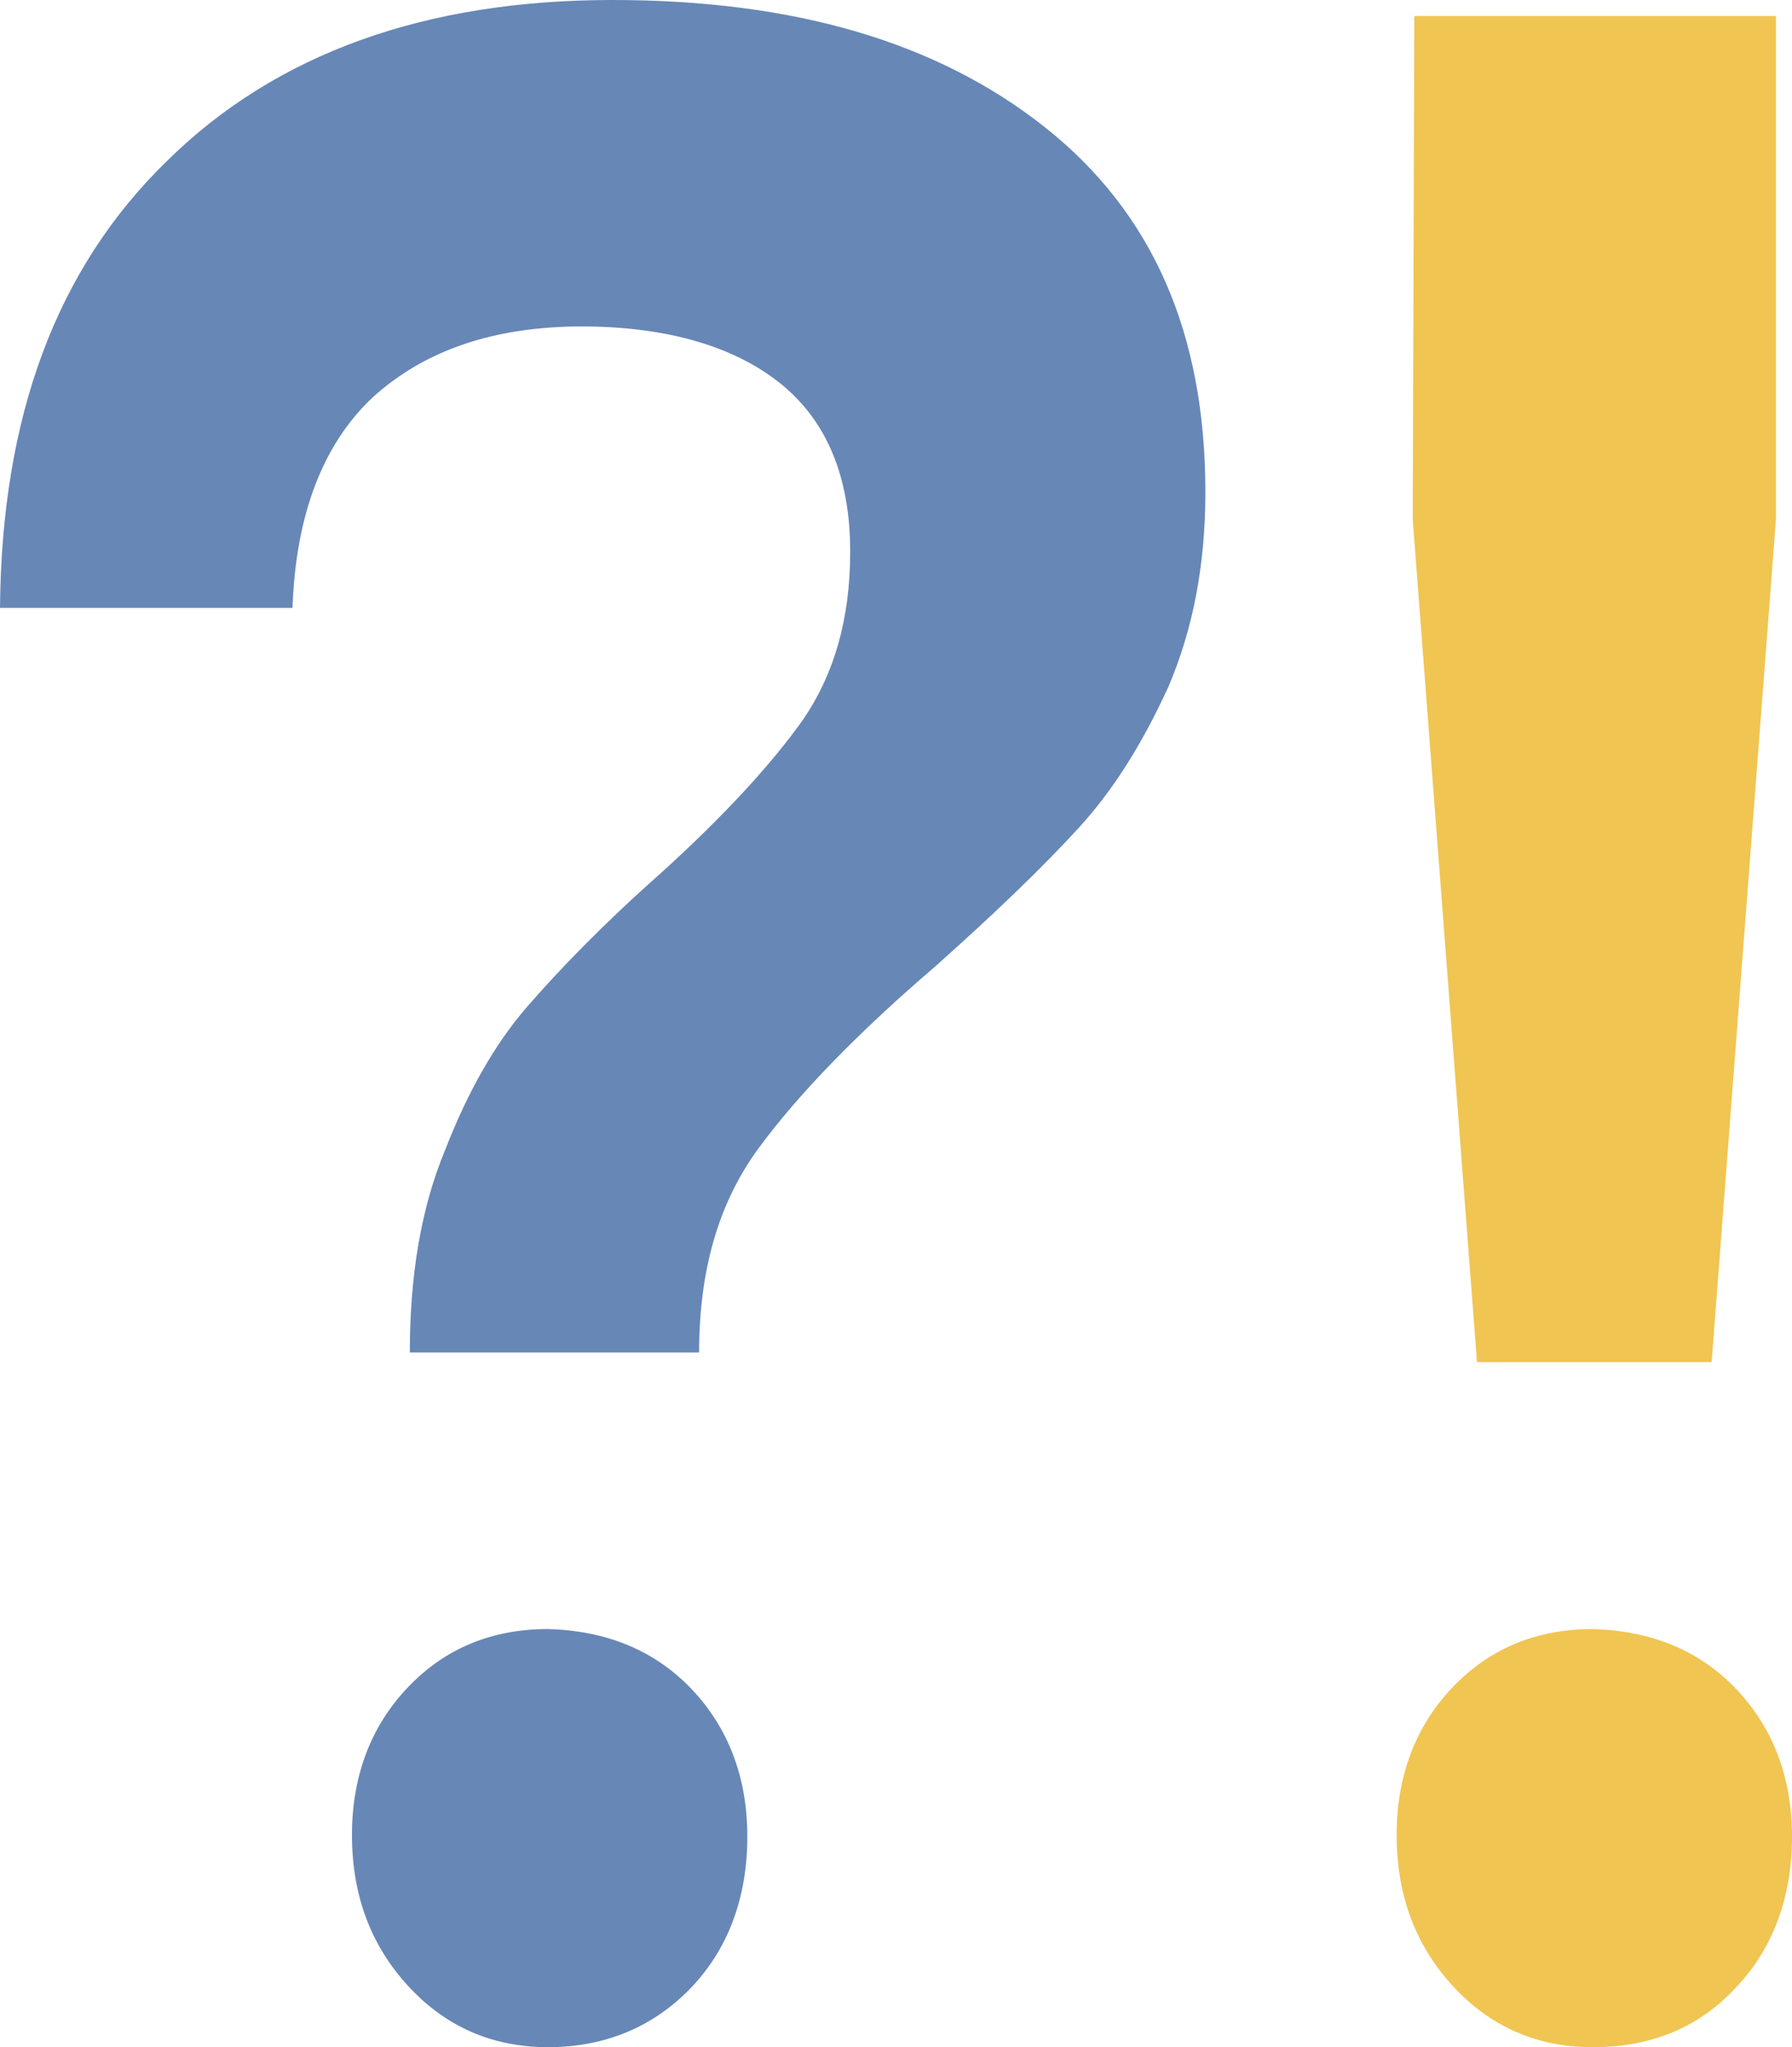
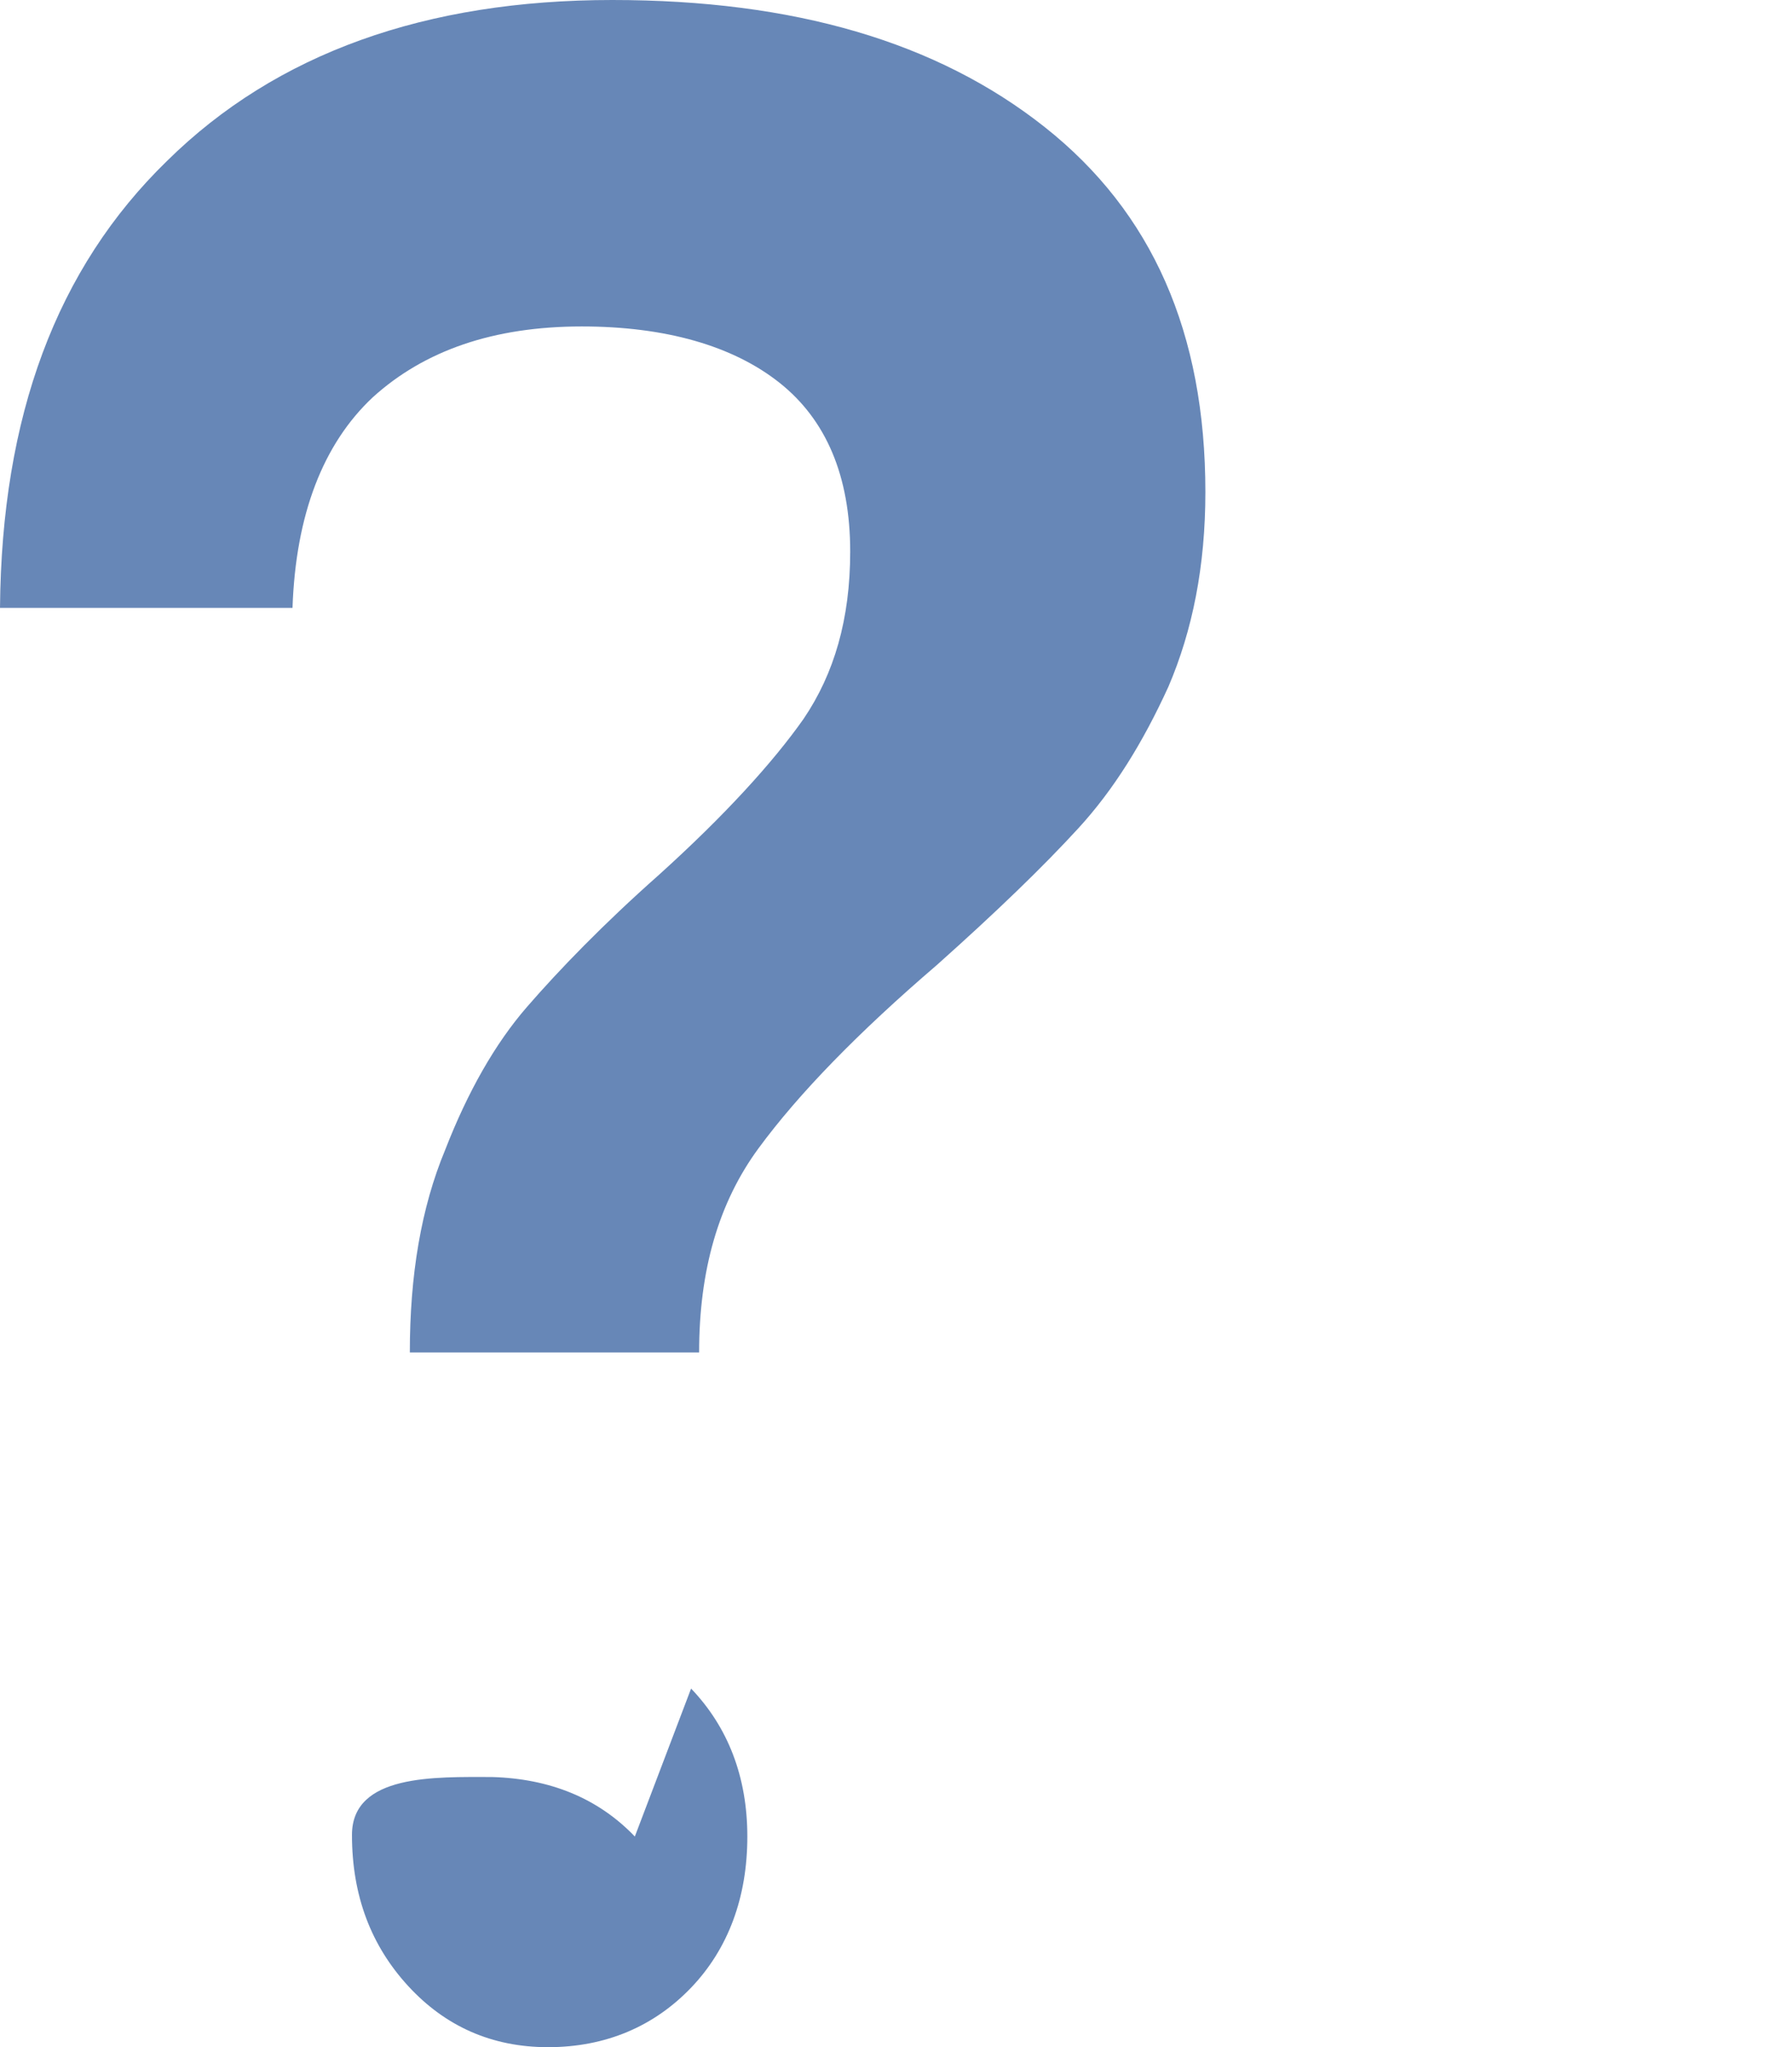
<svg xmlns="http://www.w3.org/2000/svg" enable-background="new 0 0 111.5 127.3" viewBox="0 0 111.5 127.3">
  <g transform="translate(-698 -108)">
-     <path d="m708.4 118c6.8-6.7 16.1-10 27.7-10 11.3 0 20.2 2.6 26.9 7.9s10 12.8 10 22.7c0 4.6-.8 8.6-2.3 12.1-1.6 3.5-3.4 6.4-5.6 8.8s-5.1 5.2-8.8 8.5c-4.9 4.2-8.6 8-11.1 11.4s-3.7 7.6-3.7 12.7h-18c0-4.8.7-9 2.2-12.6 1.4-3.6 3.1-6.6 5.1-8.9s4.7-5.1 8.2-8.2c4.1-3.7 7.1-7 9-9.7 1.9-2.8 2.9-6.2 2.9-10.4 0-4.7-1.5-8.2-4.4-10.5s-7.1-3.5-12.3-3.5c-5.5 0-9.8 1.5-13 4.4-3.1 2.9-4.8 7.3-5 13.1h-18.2c.1-11.9 3.5-21.1 10.4-27.8zm32.6 95c2.3 2.4 3.5 5.5 3.5 9.2 0 3.8-1.2 7-3.5 9.4s-5.3 3.7-8.9 3.7c-3.5 0-6.4-1.3-8.7-3.8s-3.5-5.6-3.5-9.4c0-3.7 1.2-6.8 3.5-9.2s5.2-3.6 8.7-3.6c3.6.1 6.6 1.3 8.9 3.7z" fill="#6787b7" />
-     <path d="m806 213c2.3 2.4 3.5 5.5 3.5 9.2 0 3.8-1.2 7-3.5 9.4-2.3 2.5-5.3 3.7-8.9 3.7-3.5 0-6.4-1.3-8.7-3.8s-3.5-5.6-3.5-9.4c0-3.7 1.2-6.8 3.5-9.2s5.2-3.6 8.7-3.6c3.6.1 6.6 1.3 8.9 3.7zm-20-104h22.5v31.3l-4 52.4h-14.6l-4-52.4z" fill="#f0c551" />
+     <path d="m708.4 118c6.8-6.7 16.1-10 27.7-10 11.3 0 20.2 2.6 26.9 7.9s10 12.8 10 22.7c0 4.6-.8 8.6-2.3 12.1-1.6 3.5-3.4 6.4-5.6 8.8s-5.1 5.2-8.8 8.5c-4.9 4.2-8.6 8-11.1 11.4s-3.7 7.6-3.7 12.7h-18c0-4.8.7-9 2.2-12.6 1.4-3.6 3.1-6.6 5.1-8.9s4.7-5.1 8.2-8.2c4.1-3.7 7.1-7 9-9.7 1.9-2.8 2.9-6.2 2.9-10.4 0-4.7-1.5-8.2-4.4-10.5s-7.1-3.5-12.3-3.5c-5.5 0-9.8 1.5-13 4.4-3.1 2.9-4.8 7.3-5 13.1h-18.2c.1-11.9 3.5-21.1 10.4-27.8zm32.6 95c2.3 2.4 3.5 5.5 3.5 9.2 0 3.8-1.2 7-3.5 9.4s-5.3 3.7-8.9 3.7c-3.5 0-6.4-1.3-8.7-3.8s-3.5-5.6-3.5-9.4s5.2-3.6 8.7-3.6c3.6.1 6.6 1.3 8.9 3.7z" fill="#6787b7" />
  </g>
</svg>